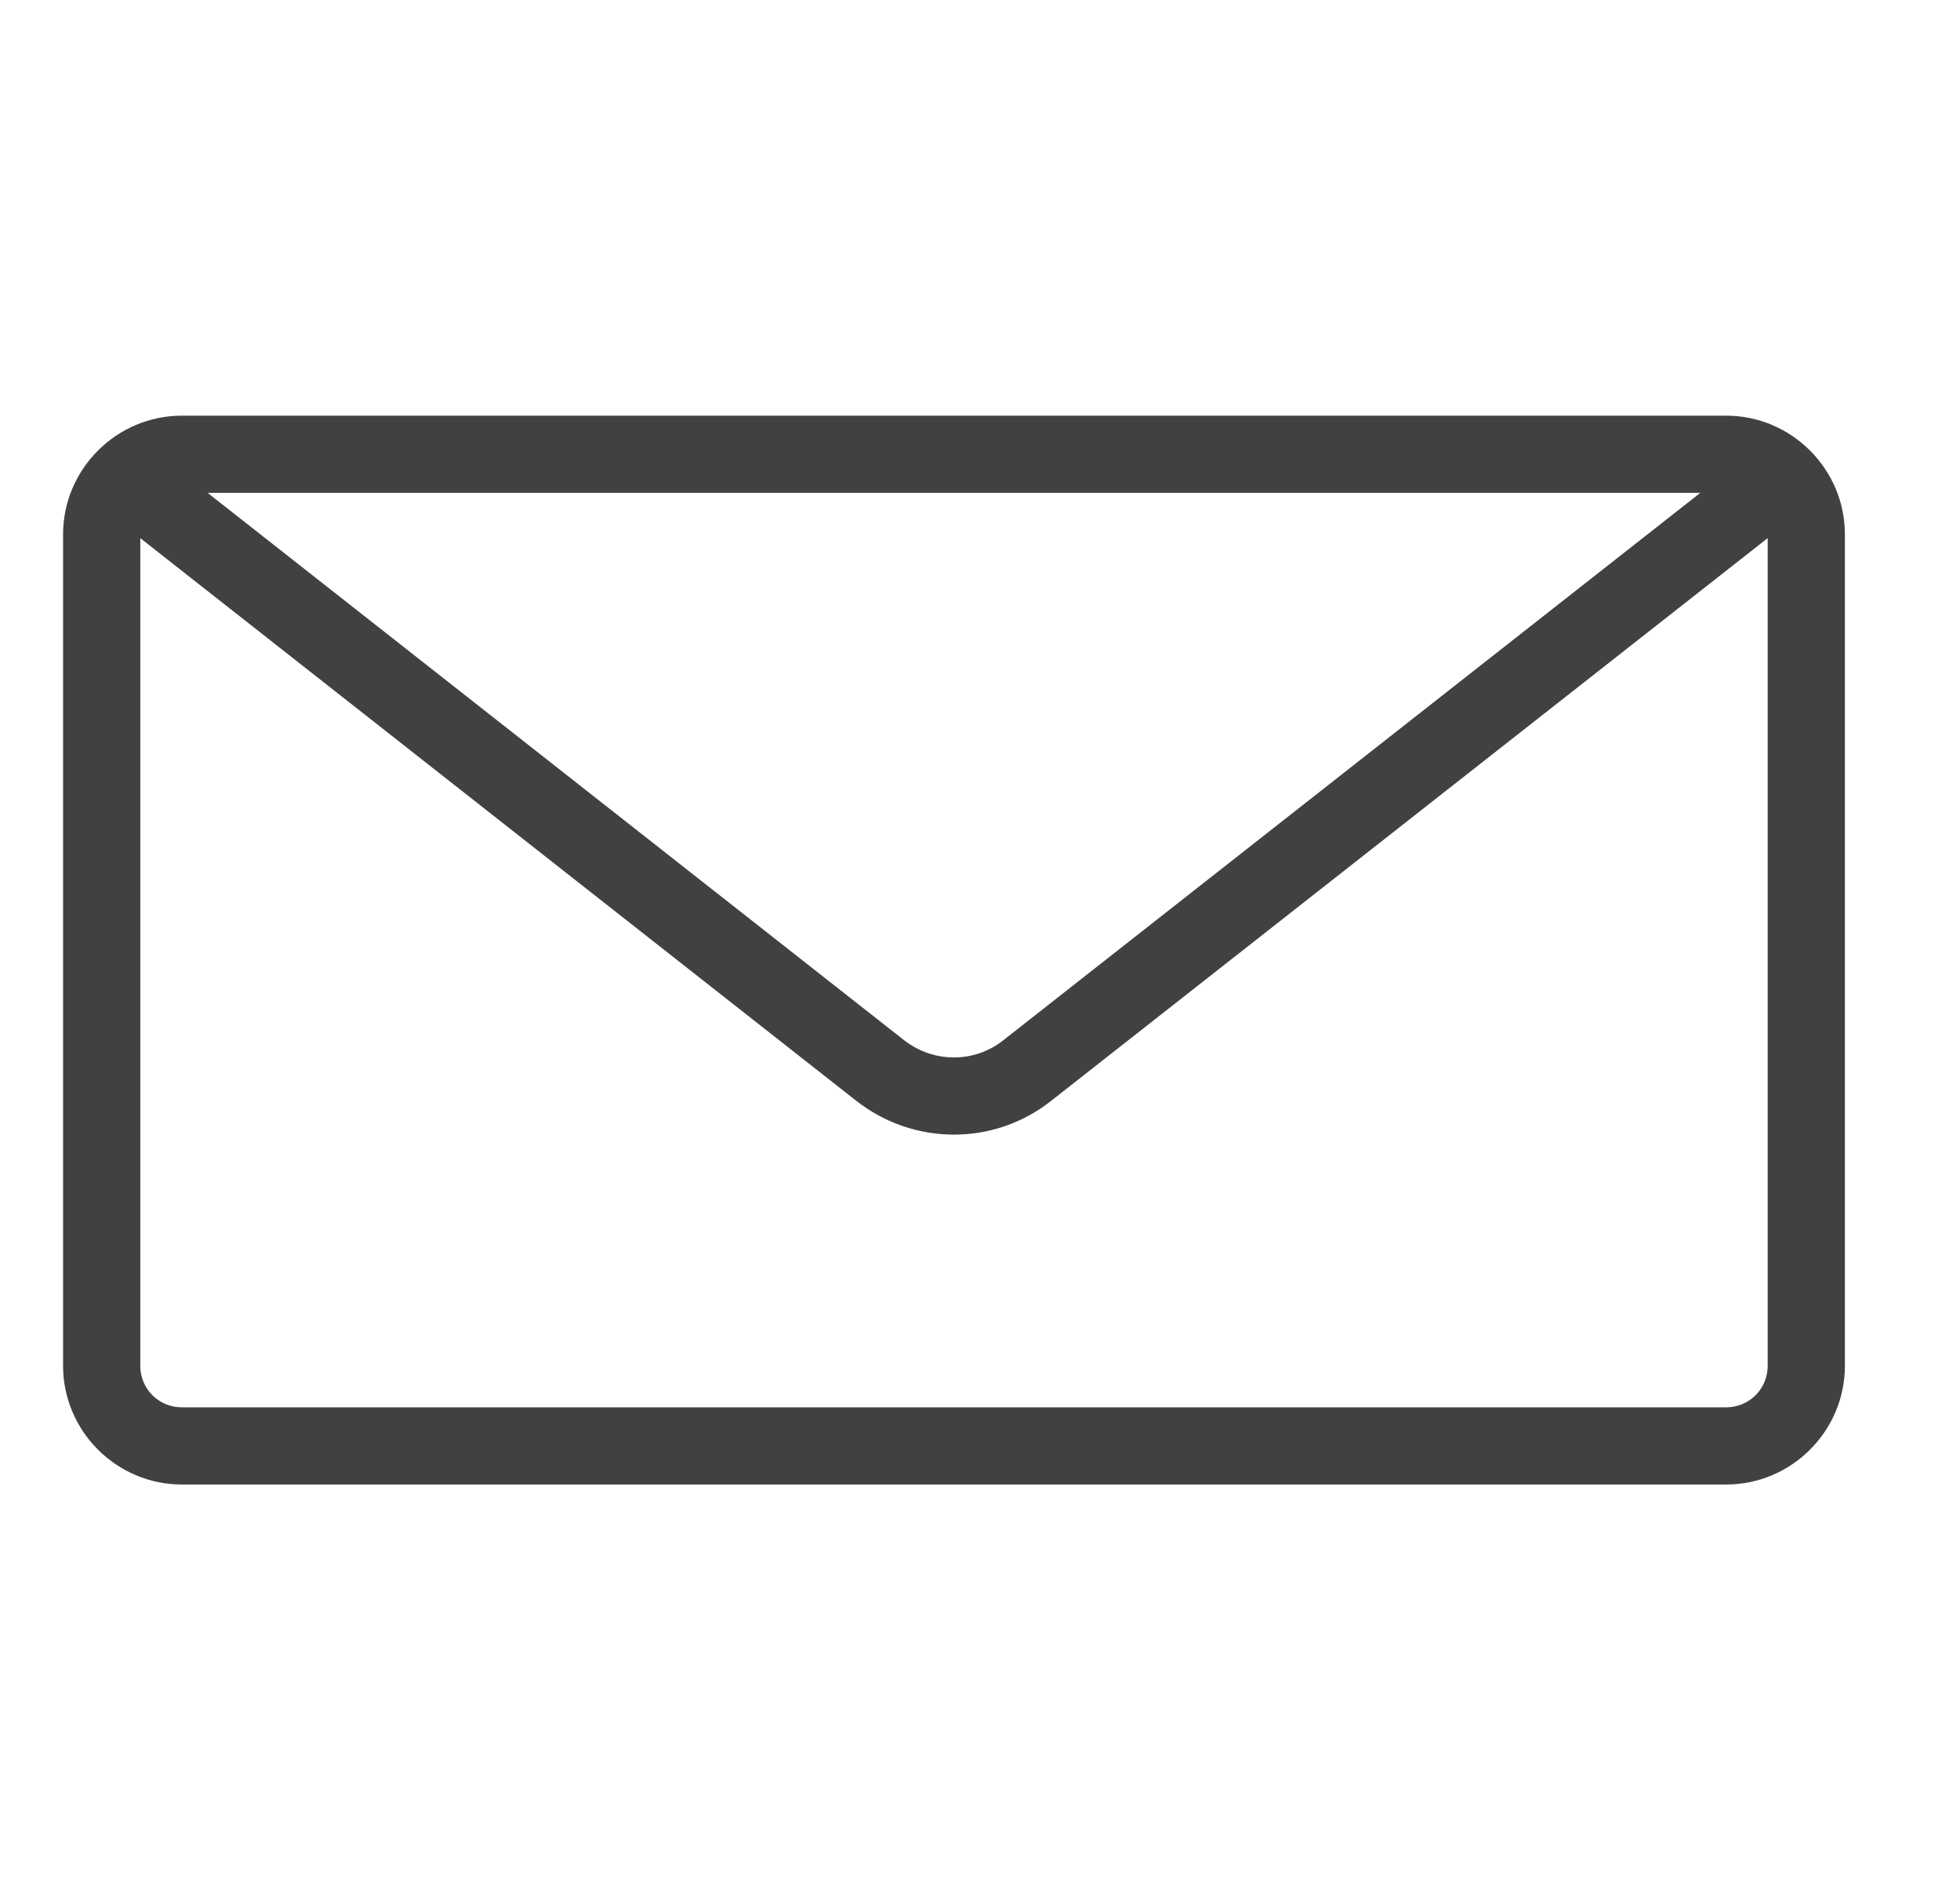
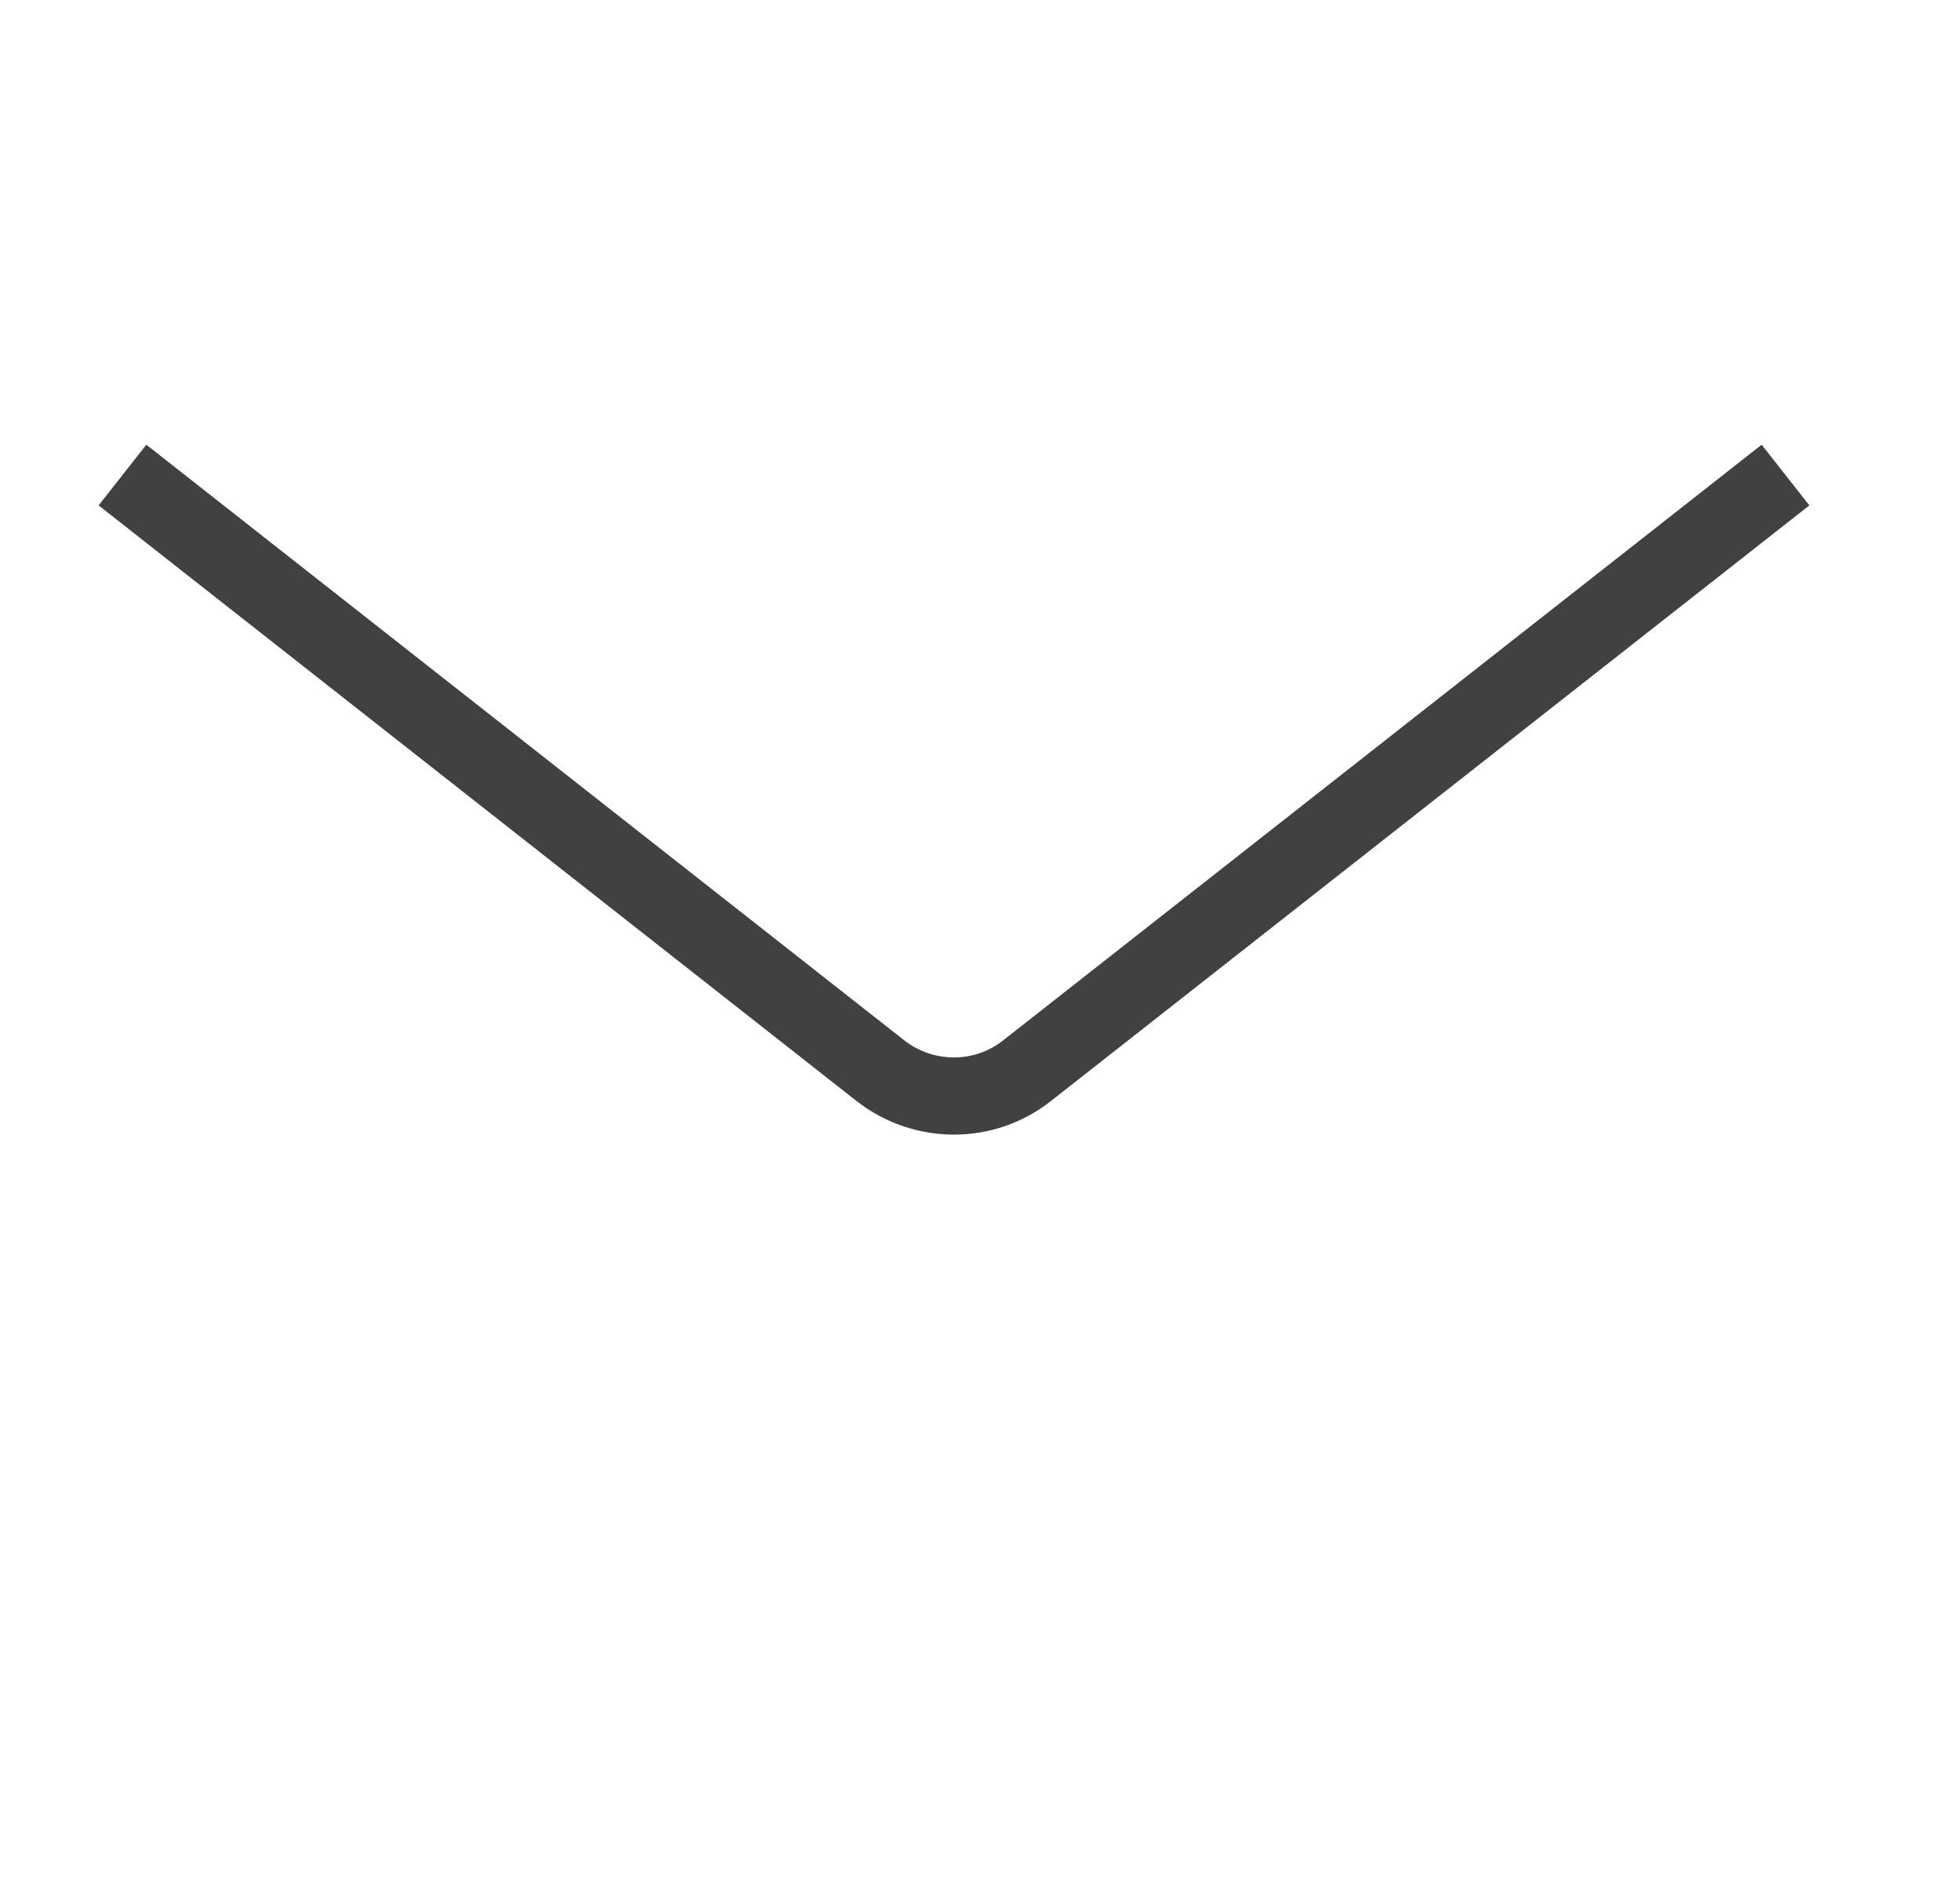
<svg xmlns="http://www.w3.org/2000/svg" width="33" height="32" viewBox="0 0 33 32" fill="none">
-   <path d="M29.062 8.3C29.453 8.3 29.762 8.61 29.762 9V23C29.762 23.39 29.453 23.7 29.062 23.7H3.062C2.672 23.7 2.362 23.39 2.362 23V9C2.362 8.61 2.672 8.3 3.062 8.3H29.062ZM29.062 7H3.062C1.962 7 1.062 7.9 1.062 9V23C1.062 24.1 1.962 25 3.062 25H29.062C30.163 25 31.062 24.1 31.062 23V9C31.062 7.9 30.163 7 29.062 7Z" fill="#414140" />
  <path d="M2.062 8L14.822 18.03C15.553 18.6 16.573 18.6 17.293 18.03L30.062 8" stroke="#414140" stroke-width="1.3" stroke-miterlimit="10" />
</svg>